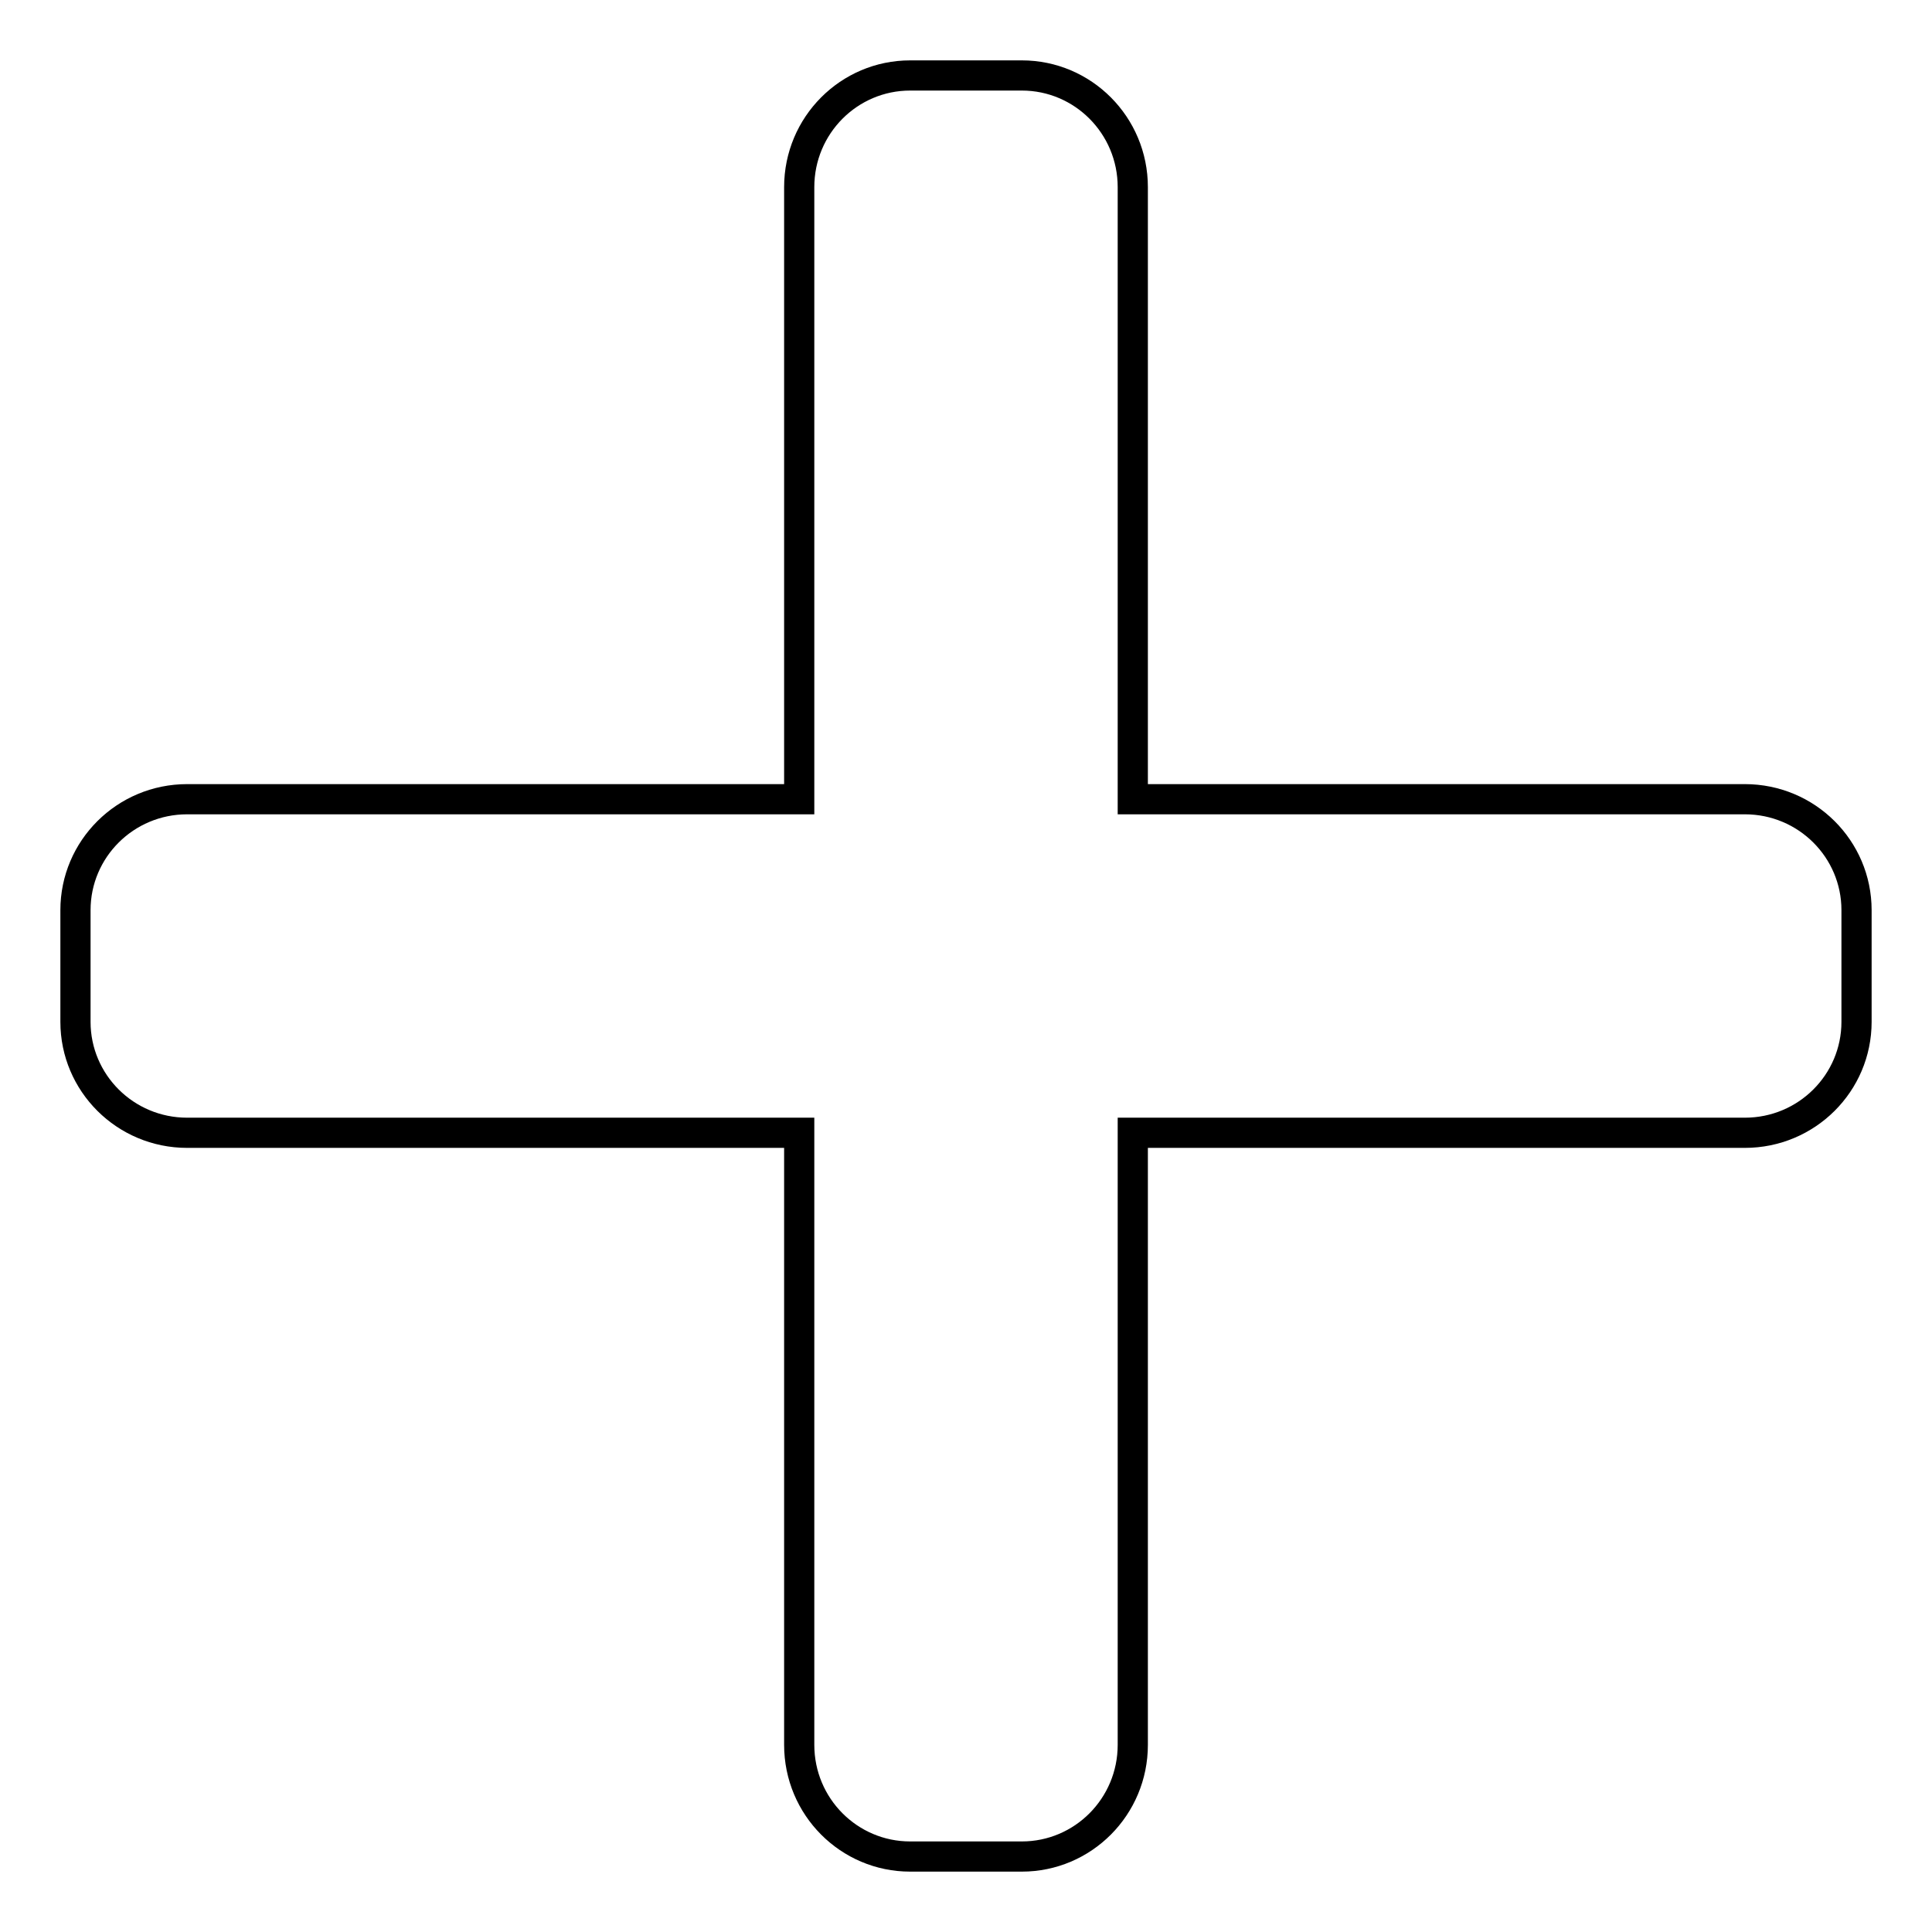
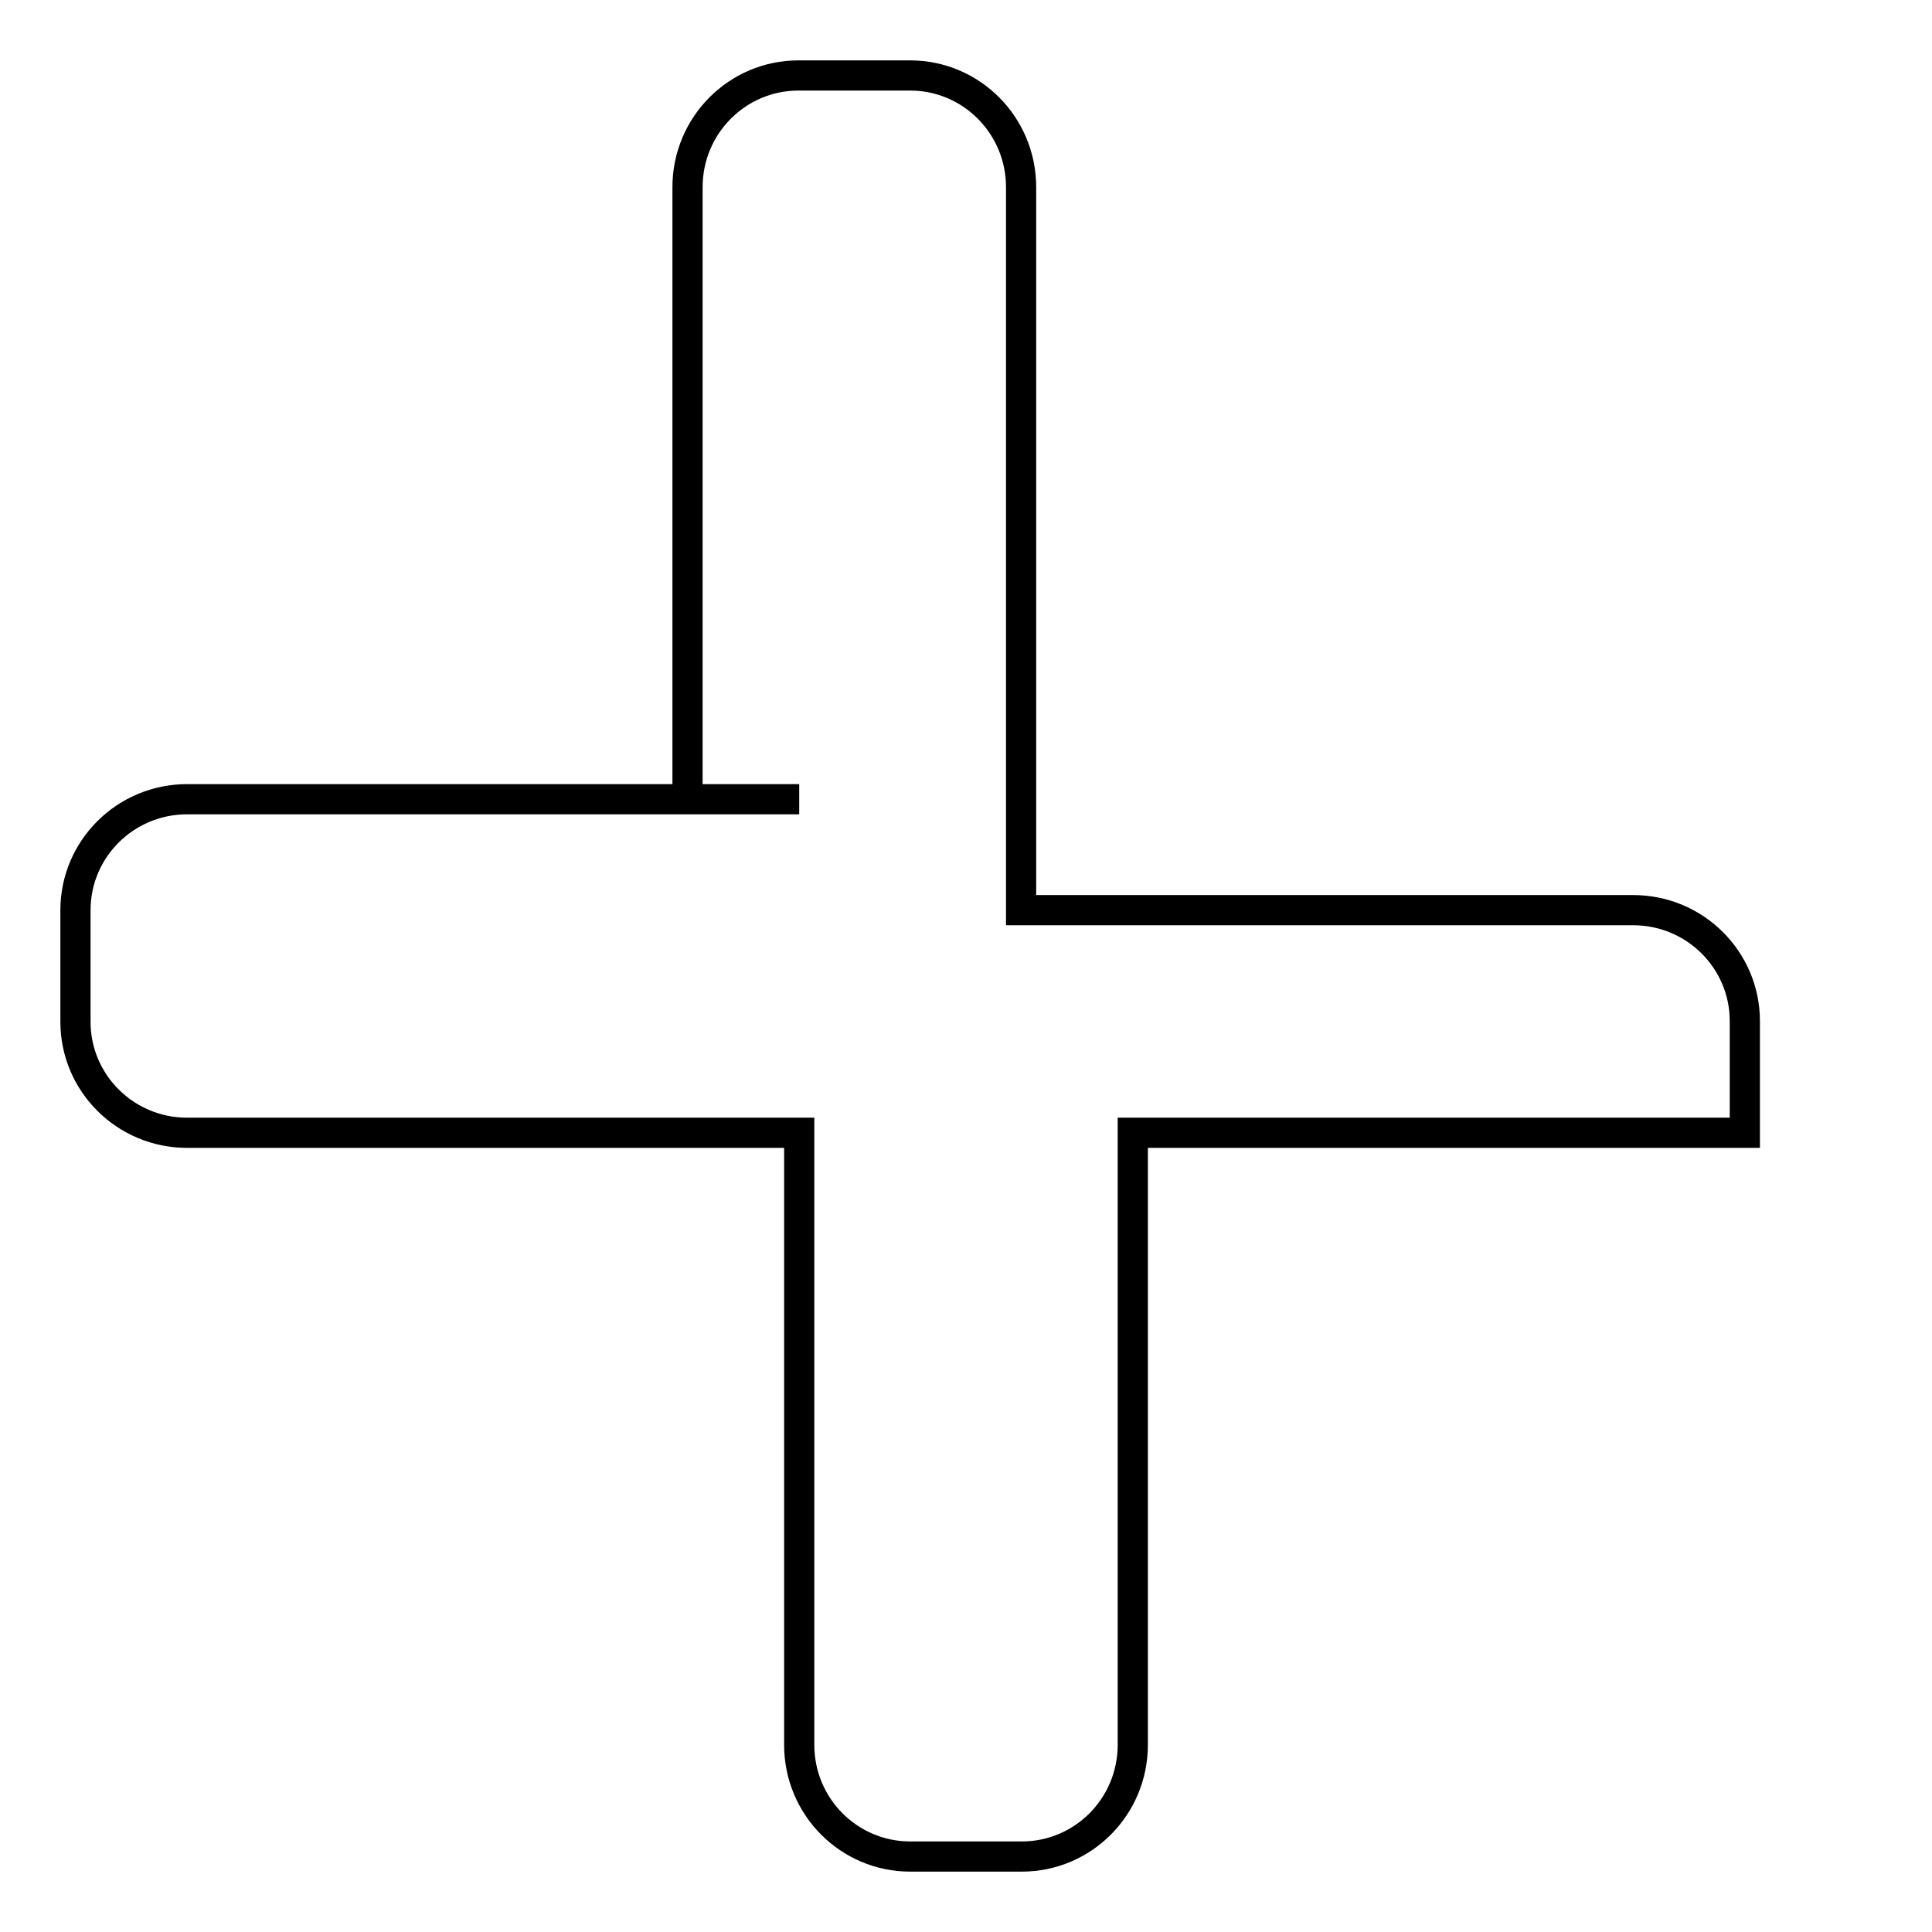
<svg xmlns="http://www.w3.org/2000/svg" version="1.1" x="0px" y="0px" viewBox="0 0 256 256" enable-background="new 0 0 256 256" xml:space="preserve">
  <g>
-     <path stroke-width="4" fill-opacity="0" stroke="#000000" d="M105.9,105.9H24.8c-8.2,0-14.8,6.6-14.8,14.7v14.8c0,8.1,6.6,14.7,14.8,14.7h81.1v81.1 c0,8.2,6.6,14.8,14.7,14.8h14.8c8.1,0,14.7-6.6,14.7-14.8v-81.1h81.1c8.2,0,14.8-6.6,14.8-14.7v-14.8c0-8.1-6.6-14.7-14.8-14.7 h-81.1V24.8c0-8.2-6.6-14.8-14.7-14.8h-14.8c-8.1,0-14.7,6.6-14.7,14.8V105.9z" />
+     <path stroke-width="4" fill-opacity="0" stroke="#000000" d="M105.9,105.9H24.8c-8.2,0-14.8,6.6-14.8,14.7v14.8c0,8.1,6.6,14.7,14.8,14.7h81.1v81.1 c0,8.2,6.6,14.8,14.7,14.8h14.8c8.1,0,14.7-6.6,14.7-14.8v-81.1h81.1v-14.8c0-8.1-6.6-14.7-14.8-14.7 h-81.1V24.8c0-8.2-6.6-14.8-14.7-14.8h-14.8c-8.1,0-14.7,6.6-14.7,14.8V105.9z" />
  </g>
</svg>